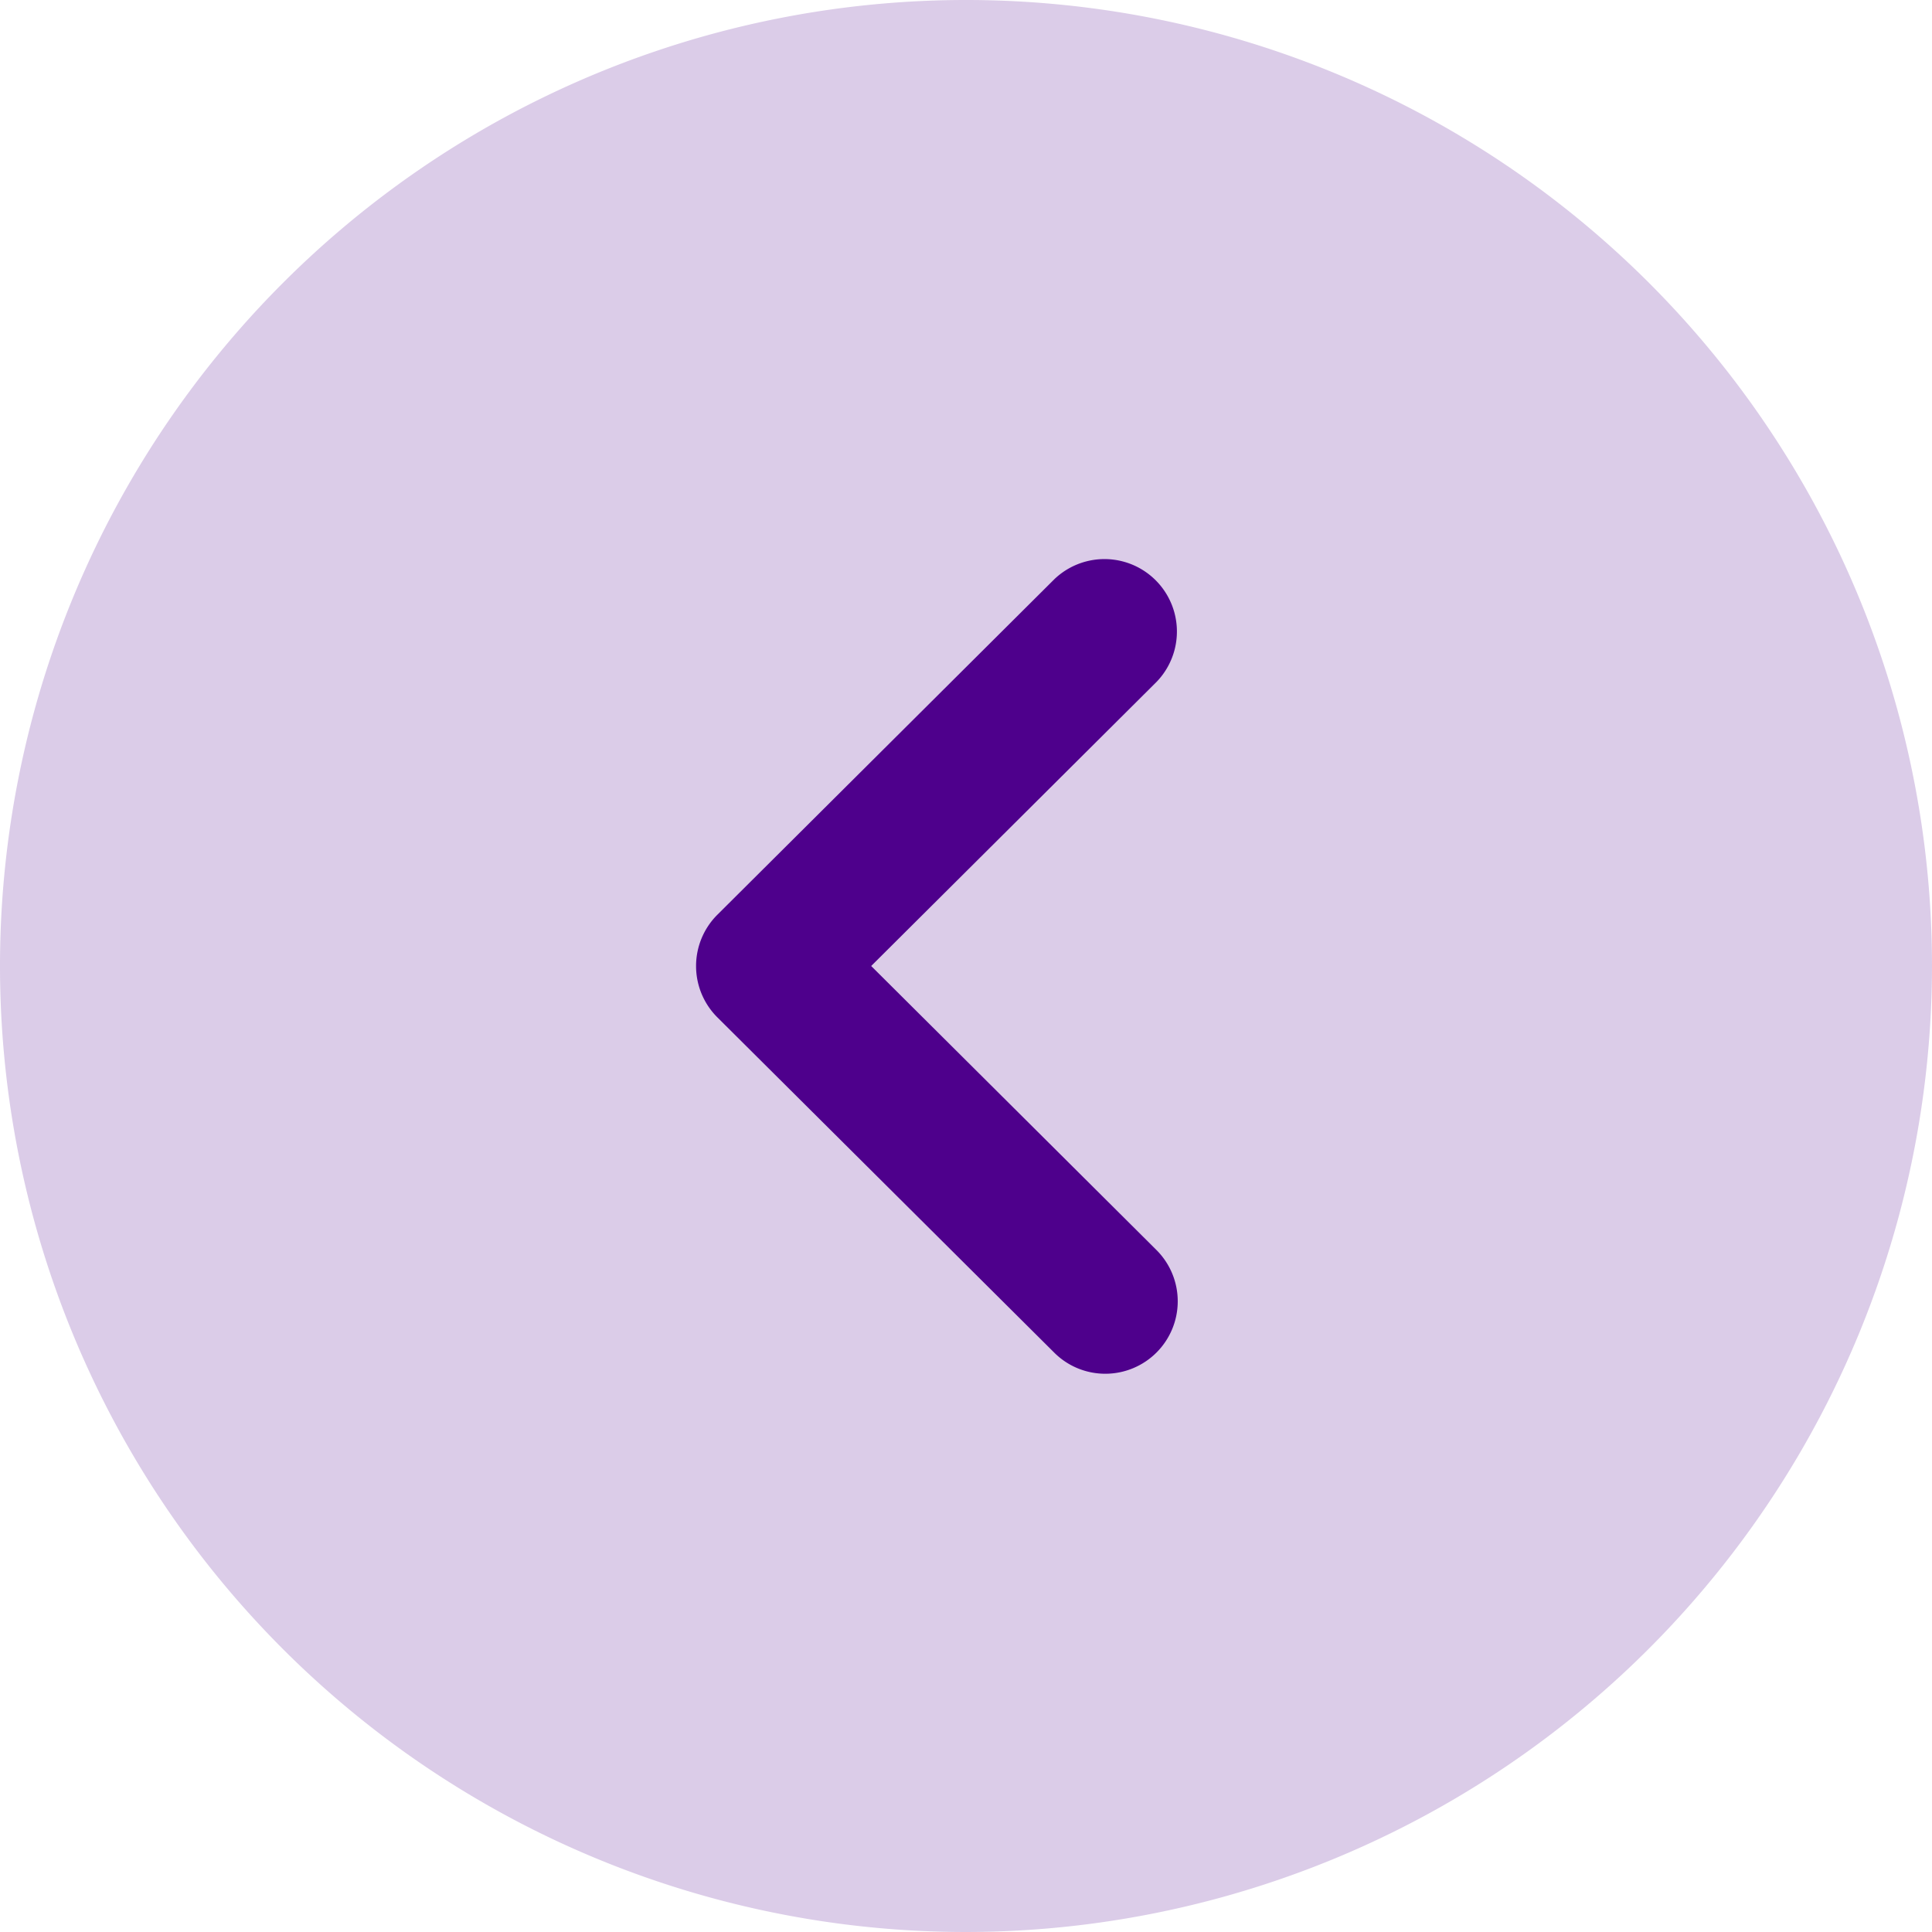
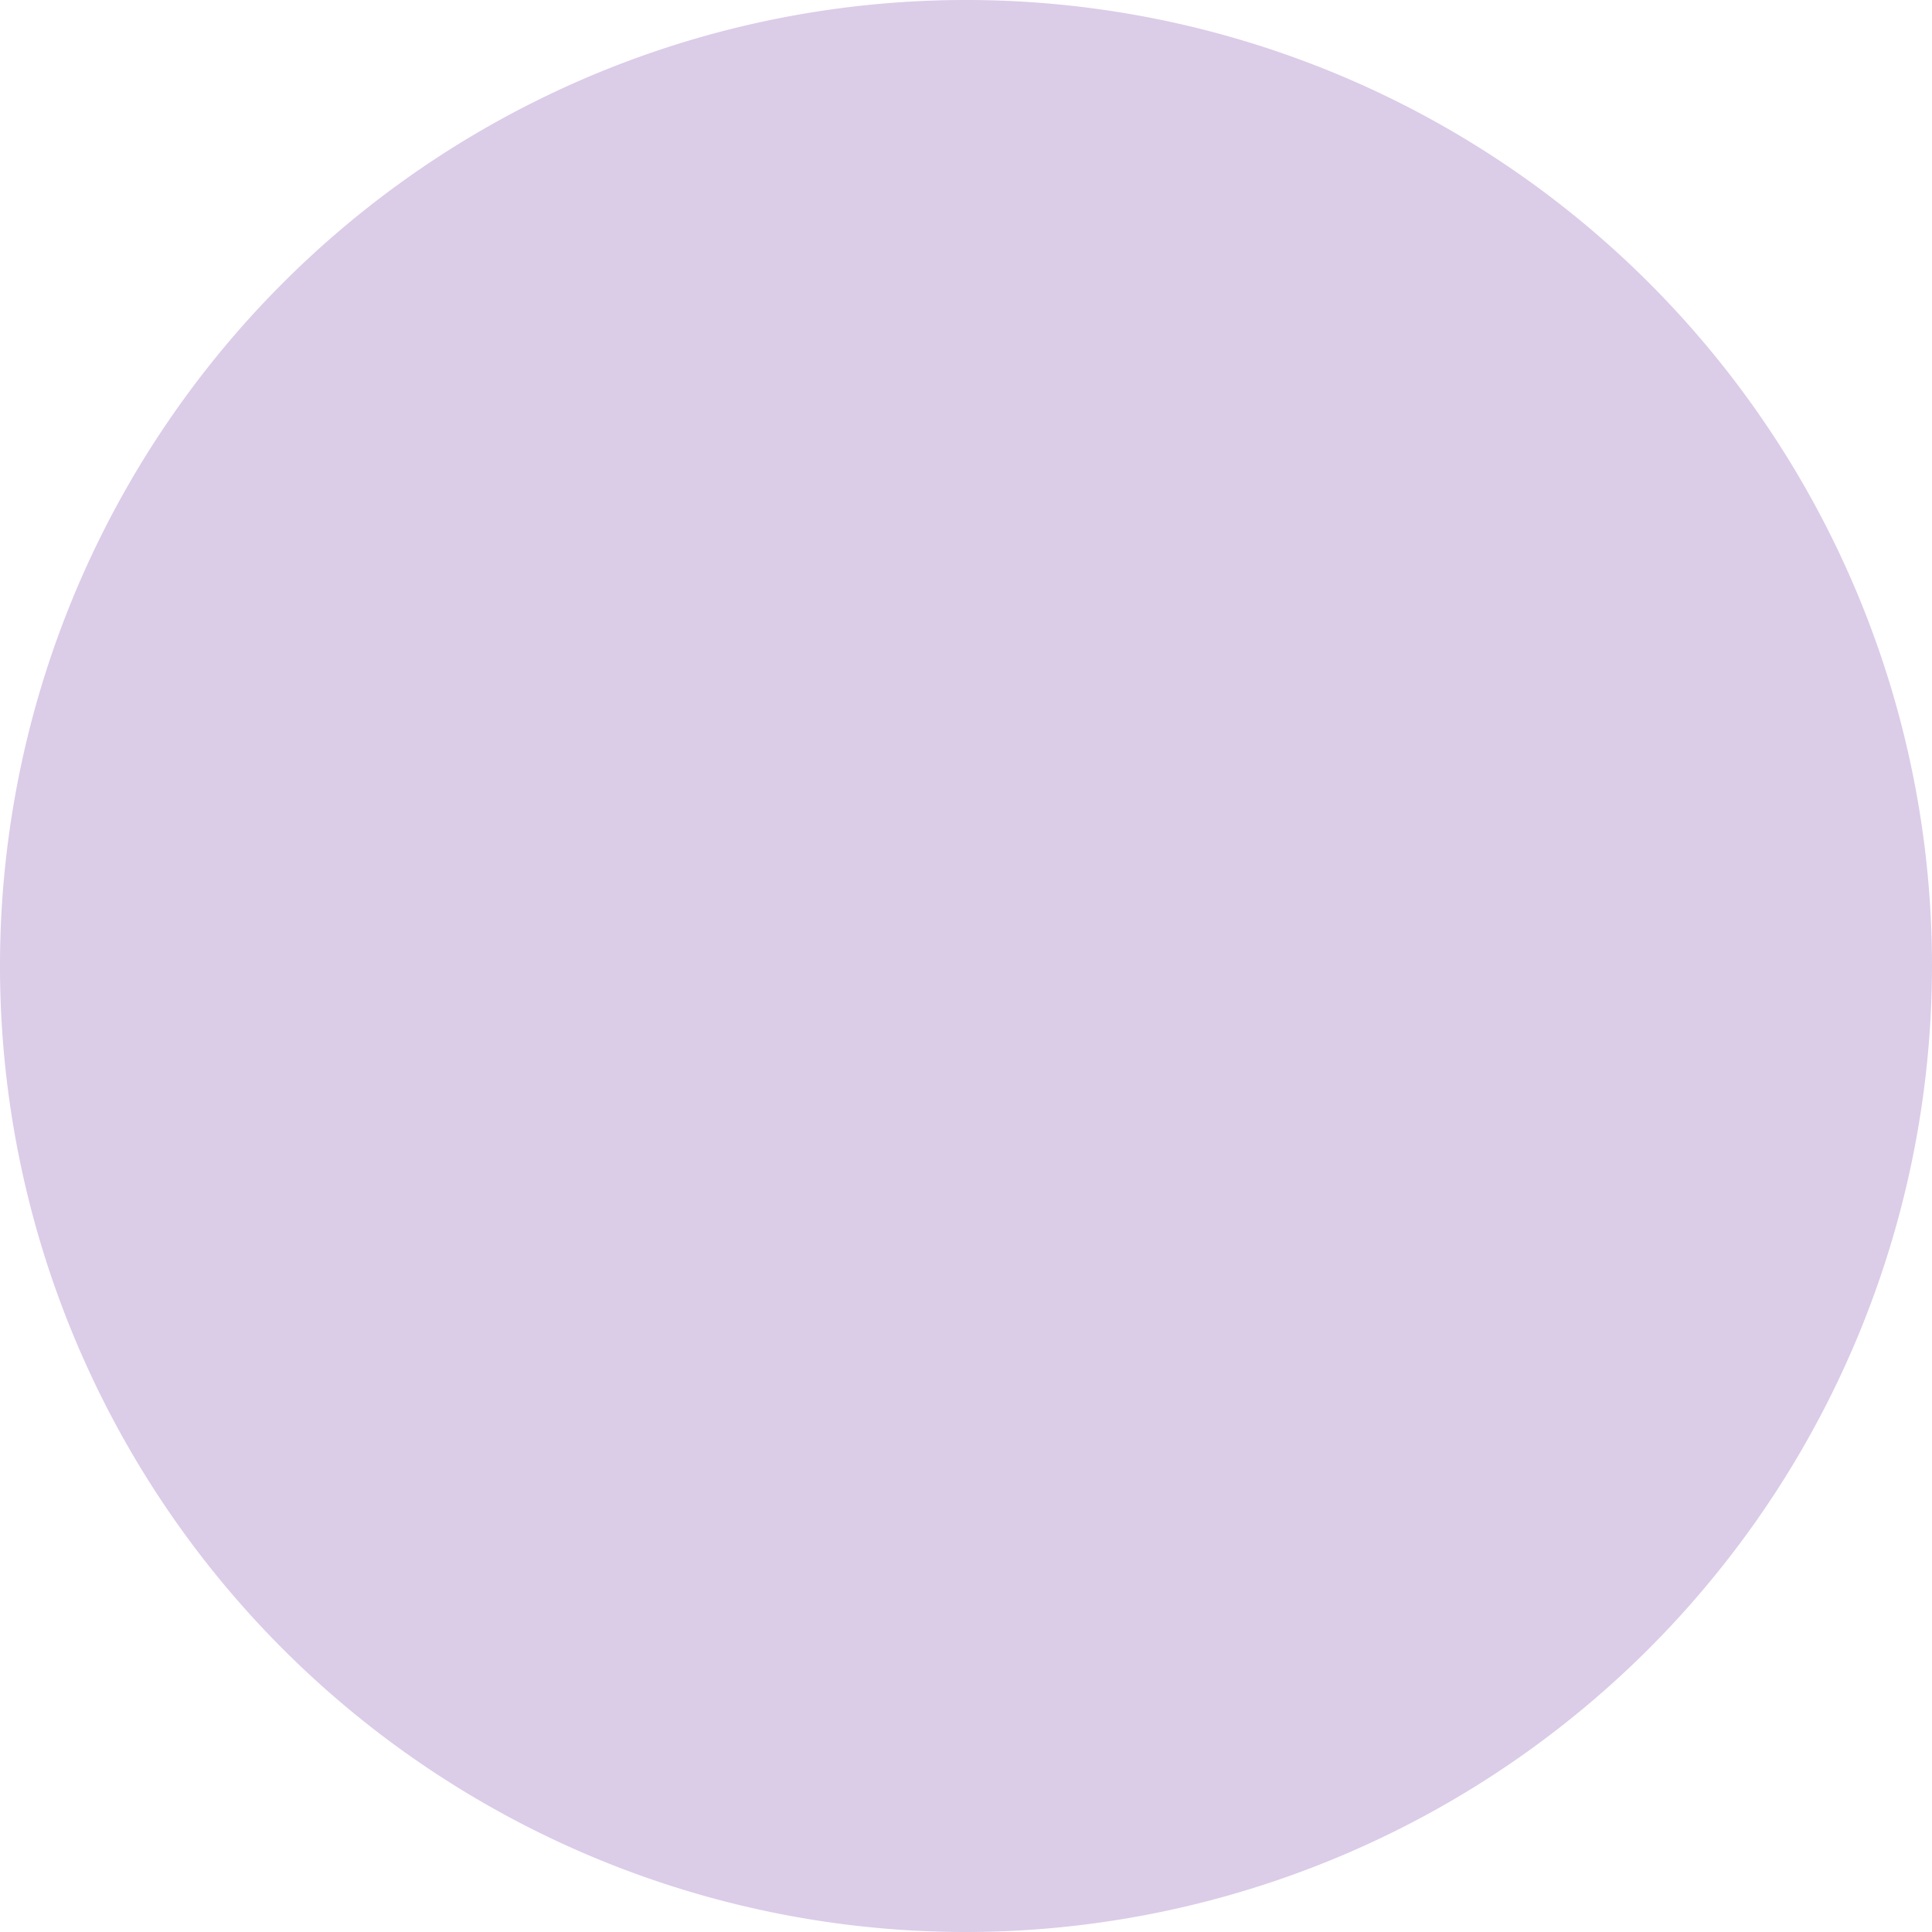
<svg xmlns="http://www.w3.org/2000/svg" data-name="Iconly/Bulk/Arrow - Left Circle" width="40" height="40">
  <g data-name="Arrow - Left Circle" fill="#4e008c">
    <path data-name="Fill 1" d="M20 40a20 20 0 1 1 20-20 20.021 20.021 0 0 1-20 20" opacity=".2" />
-     <path data-name="Fill 4" d="M22.884 28.442a1.493 1.493 0 0 1-1.058-.438l-6.973-6.94a1.5 1.5 0 0 1 0-2.126l6.974-6.944a1.5 1.5 0 0 1 2.116 2.126L18.037 20l5.906 5.88a1.5 1.5 0 0 1-1.059 2.562" />
  </g>
</svg>